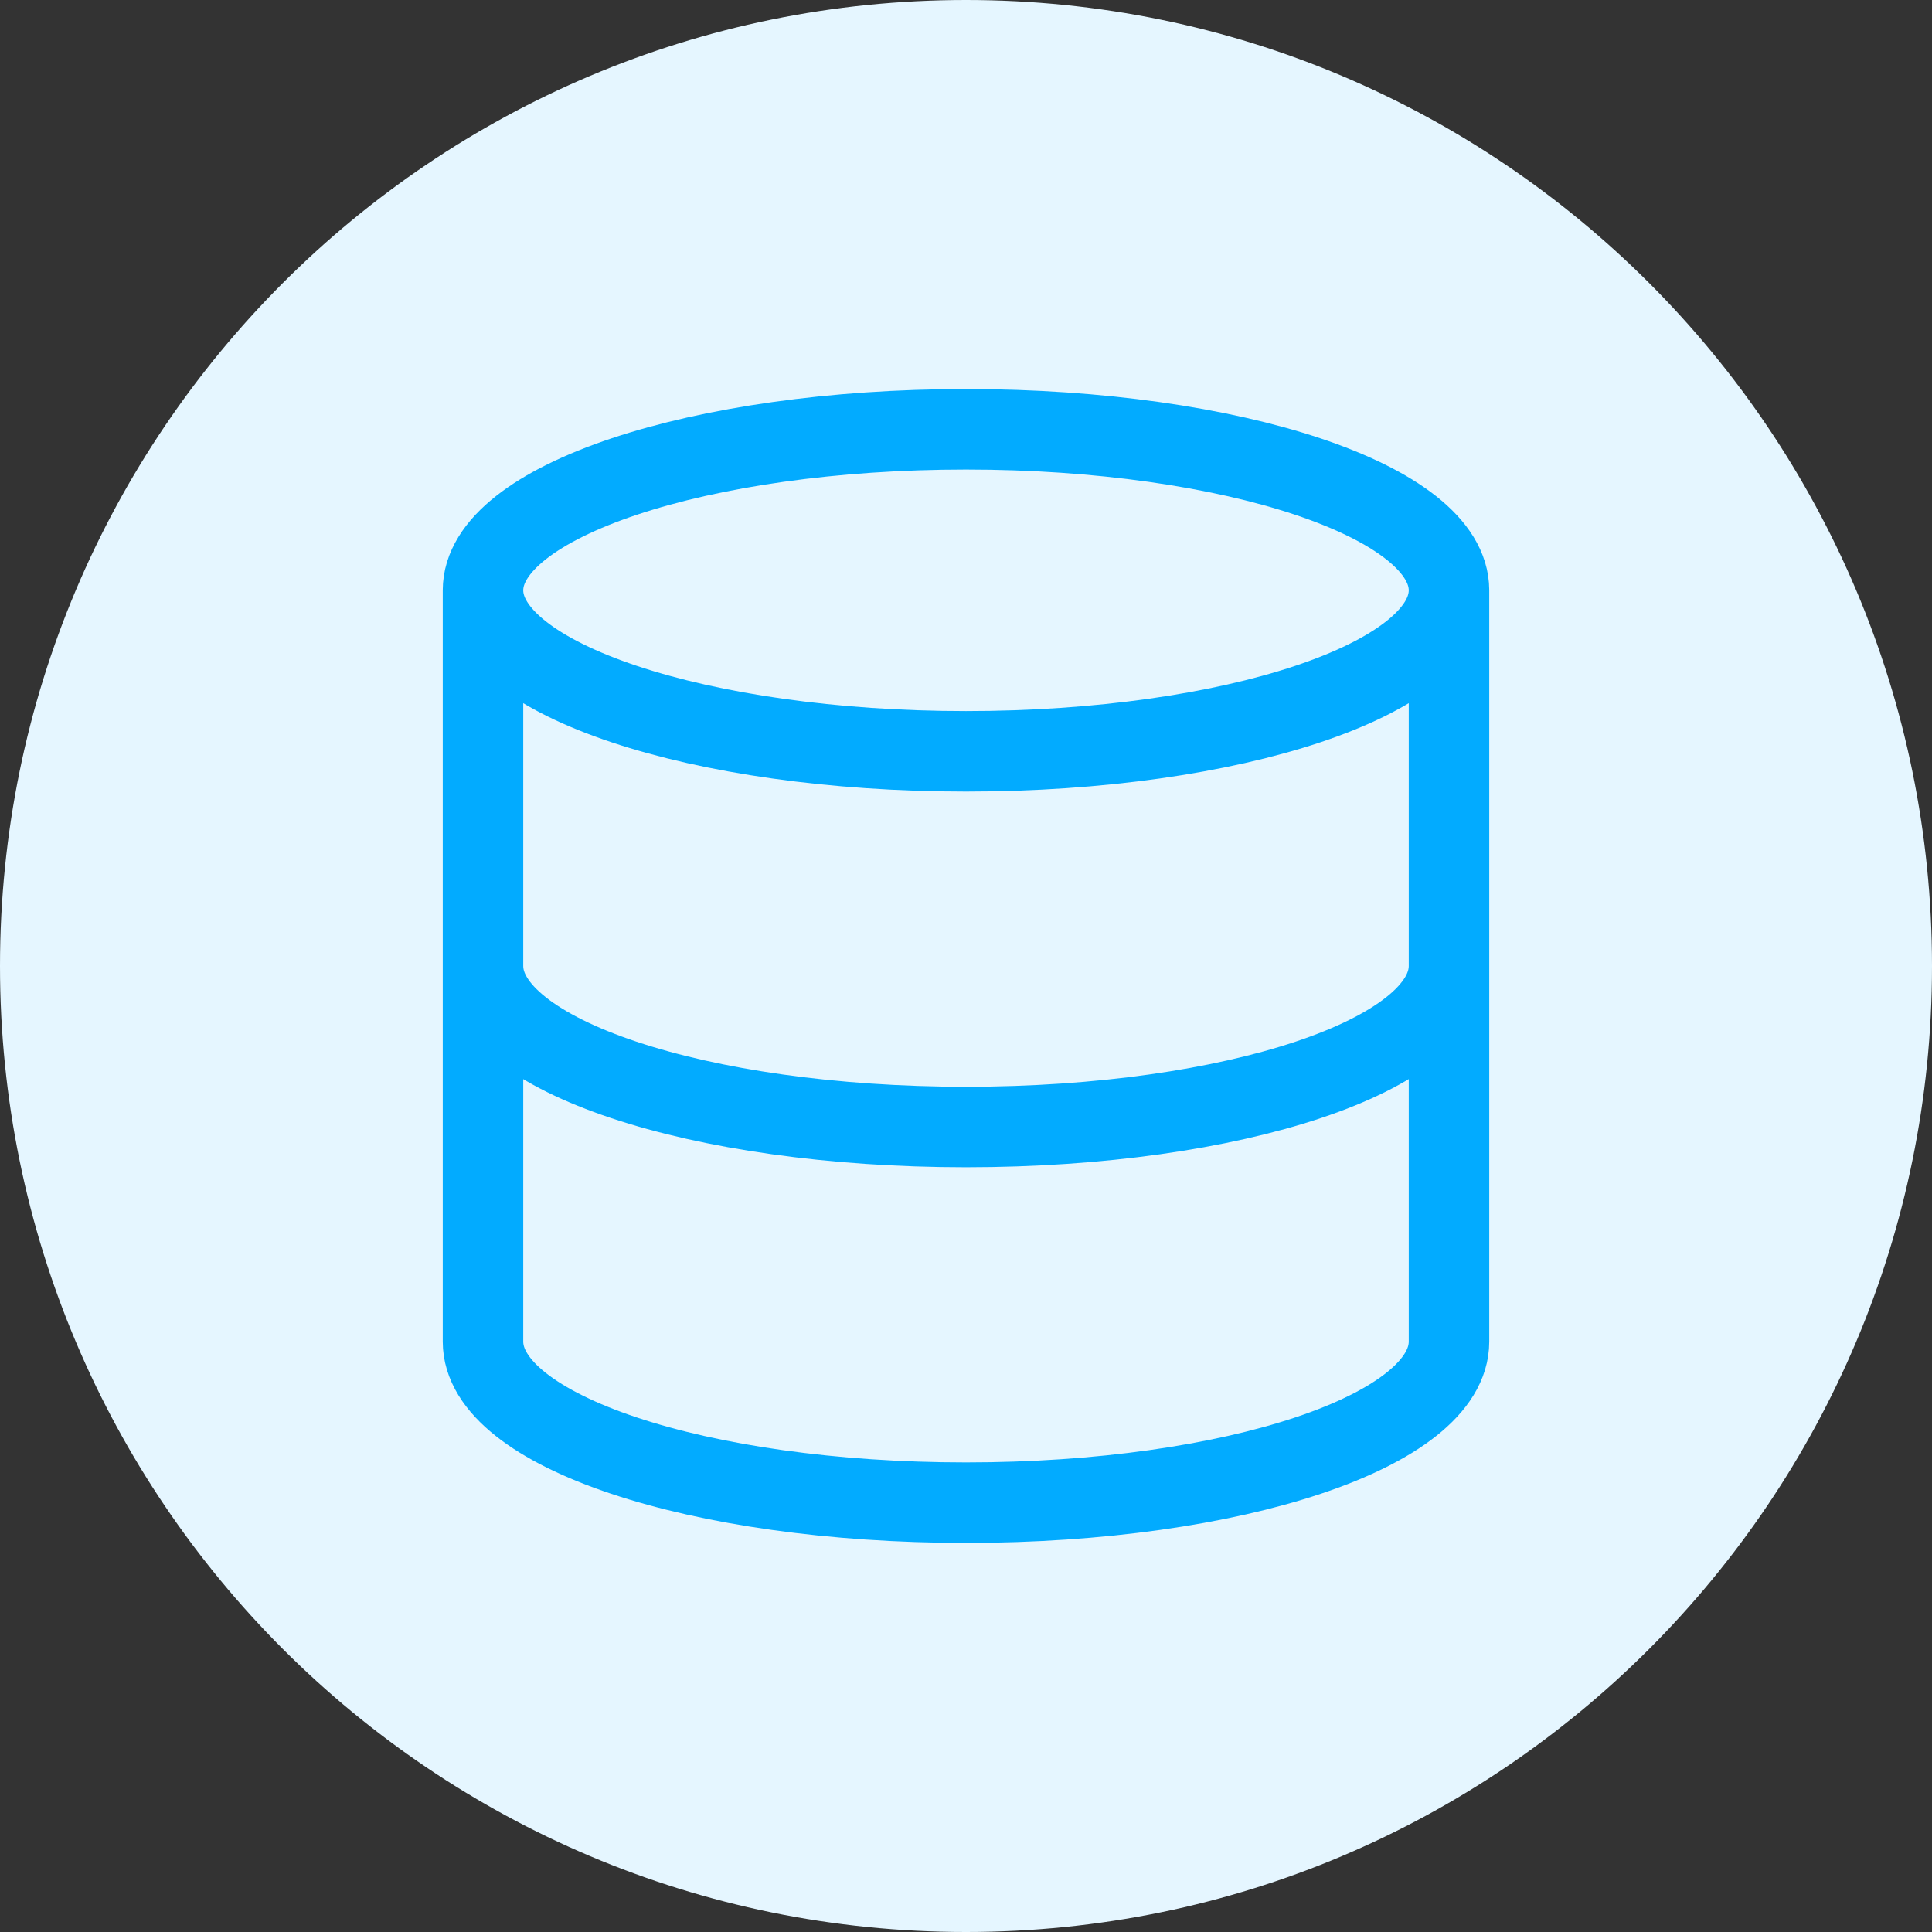
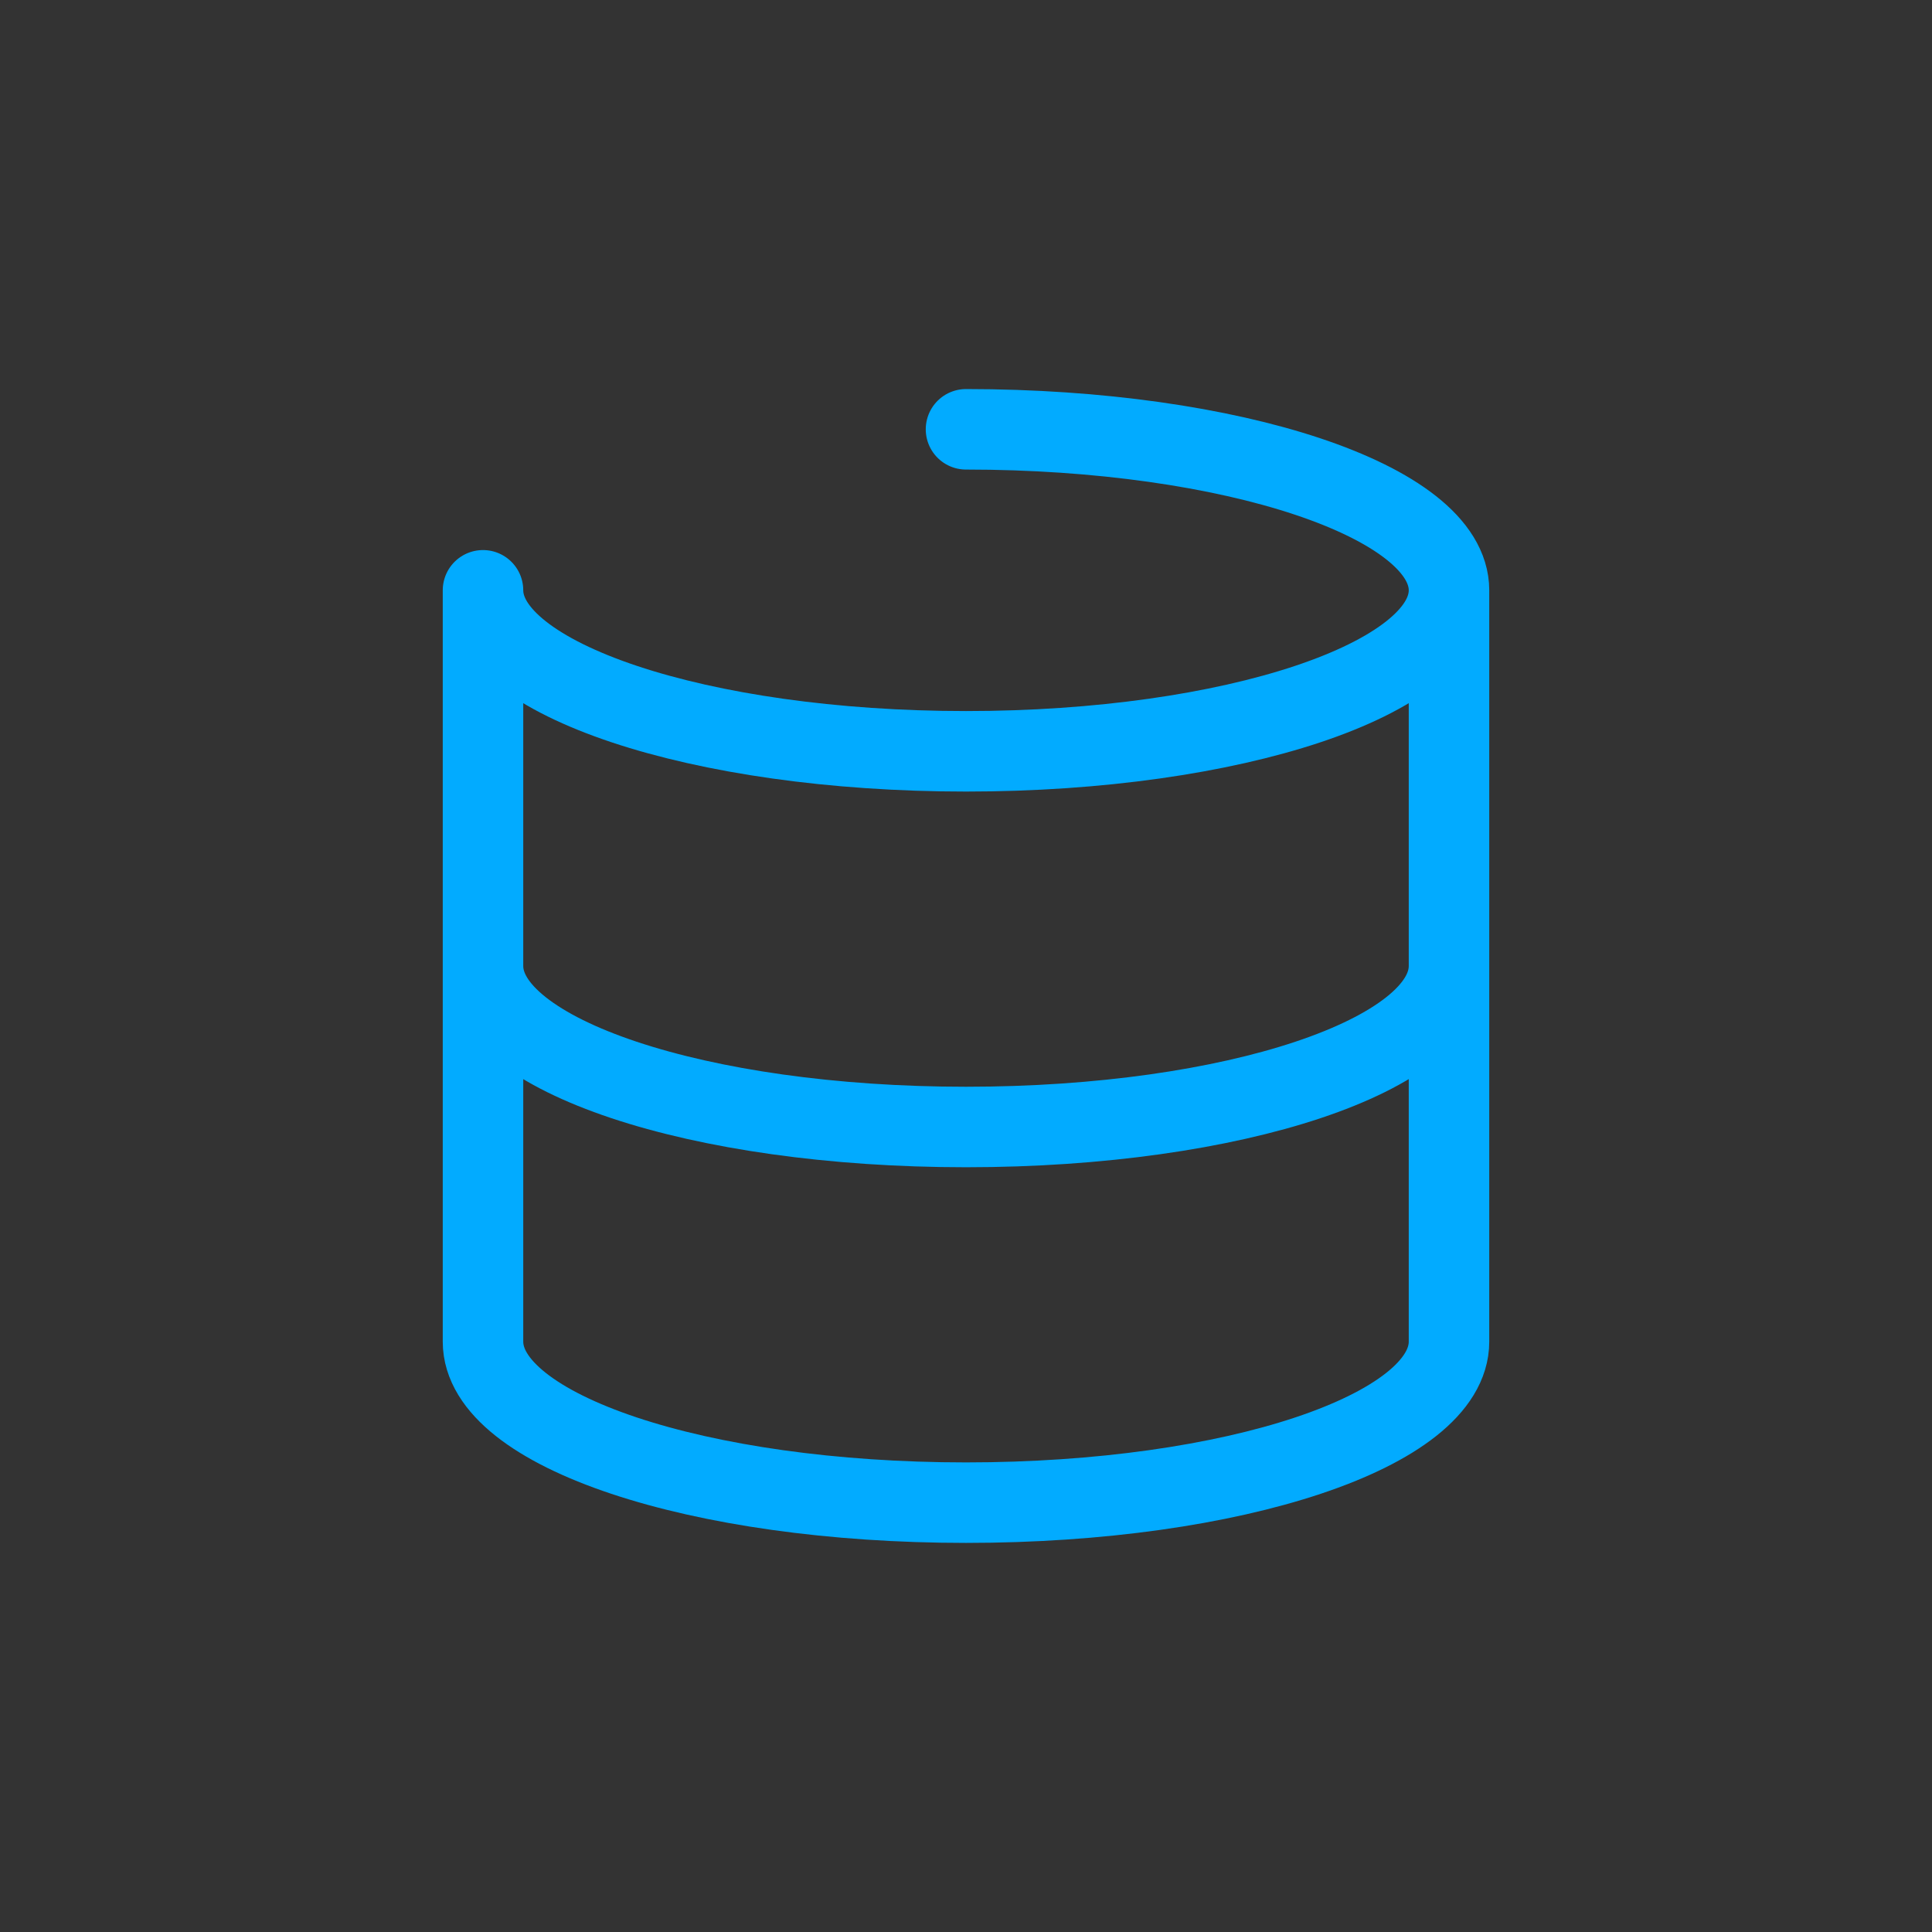
<svg xmlns="http://www.w3.org/2000/svg" width="48" height="48" viewBox="0 0 48 48" fill="none">
  <rect x="0" y="0" width="48" height="48" fill="#333333" stroke="none" />
-   <path d="M0 24C0 10.745 10.745 0 24 0V0C37.255 0 48 10.745 48 24V24C48 37.255 37.255 48 24 48V48C10.745 48 0 37.255 0 24V24Z" fill="#E5F6FF" />
-   <path d="M36 14.666C36 16.876 30.627 18.666 24 18.666C17.373 18.666 12 16.876 12 14.666M36 14.666C36 12.457 30.627 10.666 24 10.666C17.373 10.666 12 12.457 12 14.666M36 14.666V33.333C36 35.547 30.667 37.333 24 37.333C17.333 37.333 12 35.547 12 33.333V14.666M36 24C36 26.213 30.667 28 24 28C17.333 28 12 26.213 12 24" stroke="#02ABFF" stroke-width="2" stroke-linecap="round" stroke-linejoin="round" />
+   <path d="M36 14.666C36 16.876 30.627 18.666 24 18.666C17.373 18.666 12 16.876 12 14.666M36 14.666C36 12.457 30.627 10.666 24 10.666M36 14.666V33.333C36 35.547 30.667 37.333 24 37.333C17.333 37.333 12 35.547 12 33.333V14.666M36 24C36 26.213 30.667 28 24 28C17.333 28 12 26.213 12 24" stroke="#02ABFF" stroke-width="2" stroke-linecap="round" stroke-linejoin="round" />
</svg>